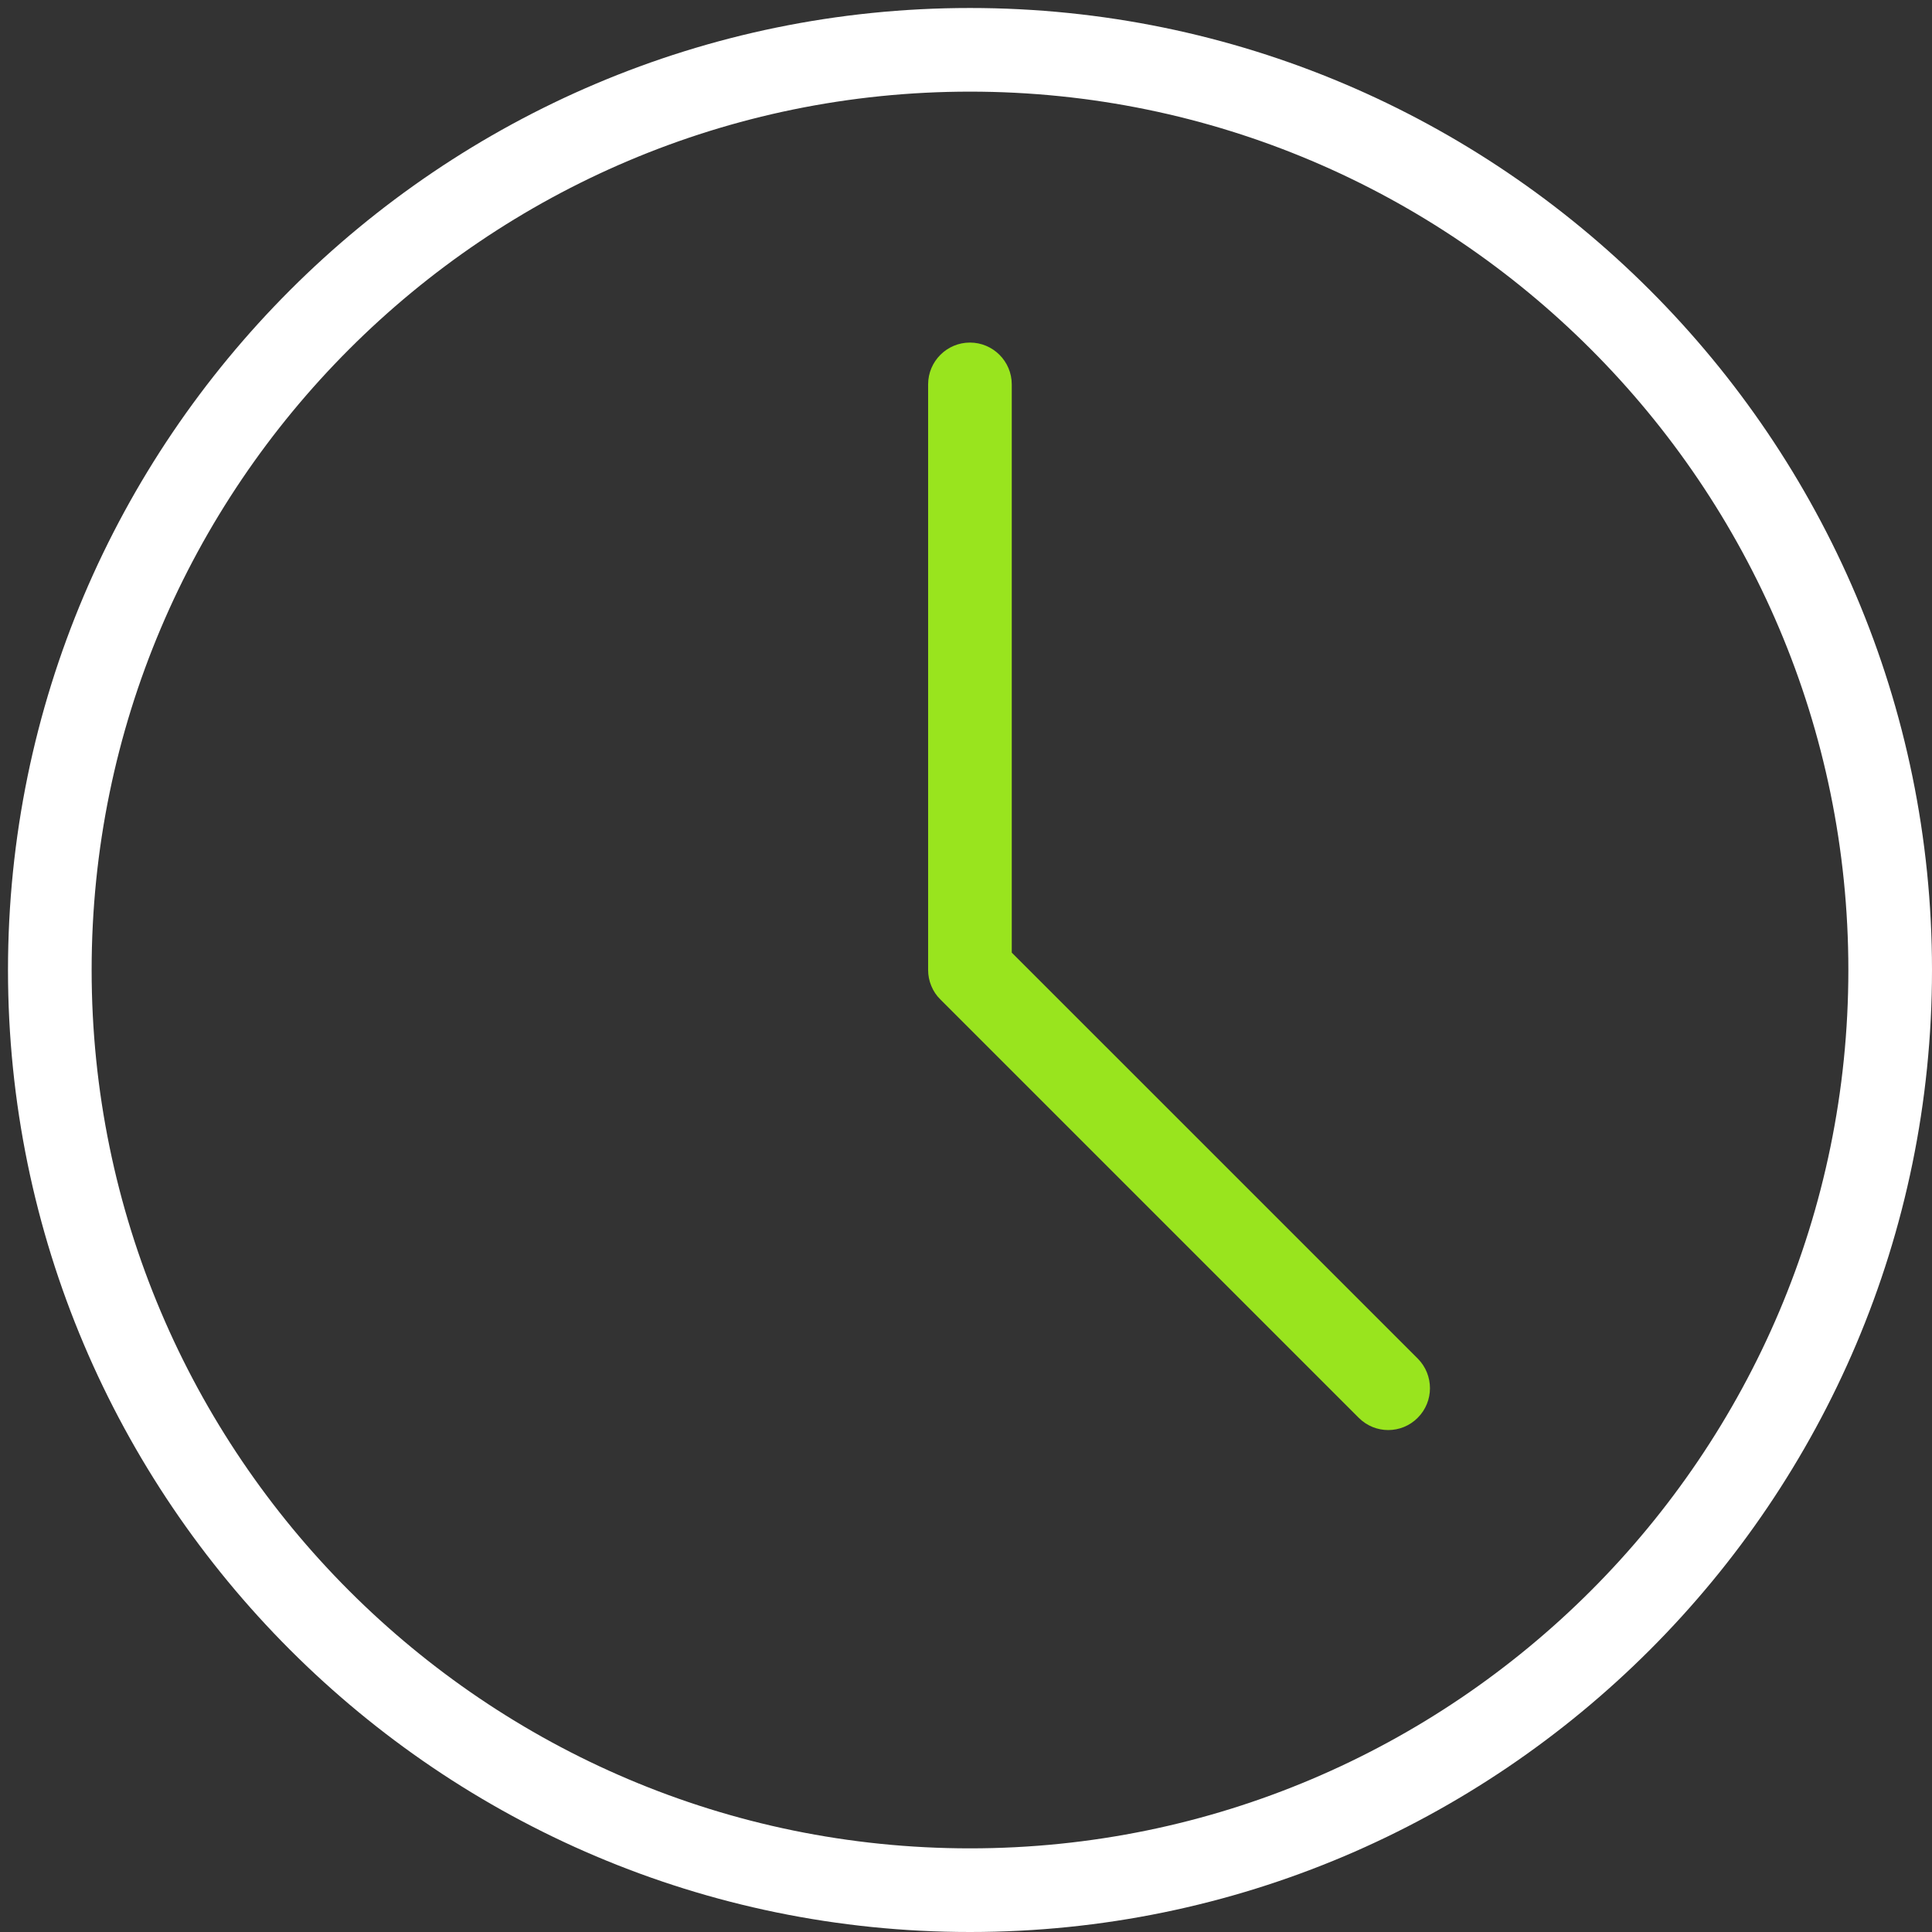
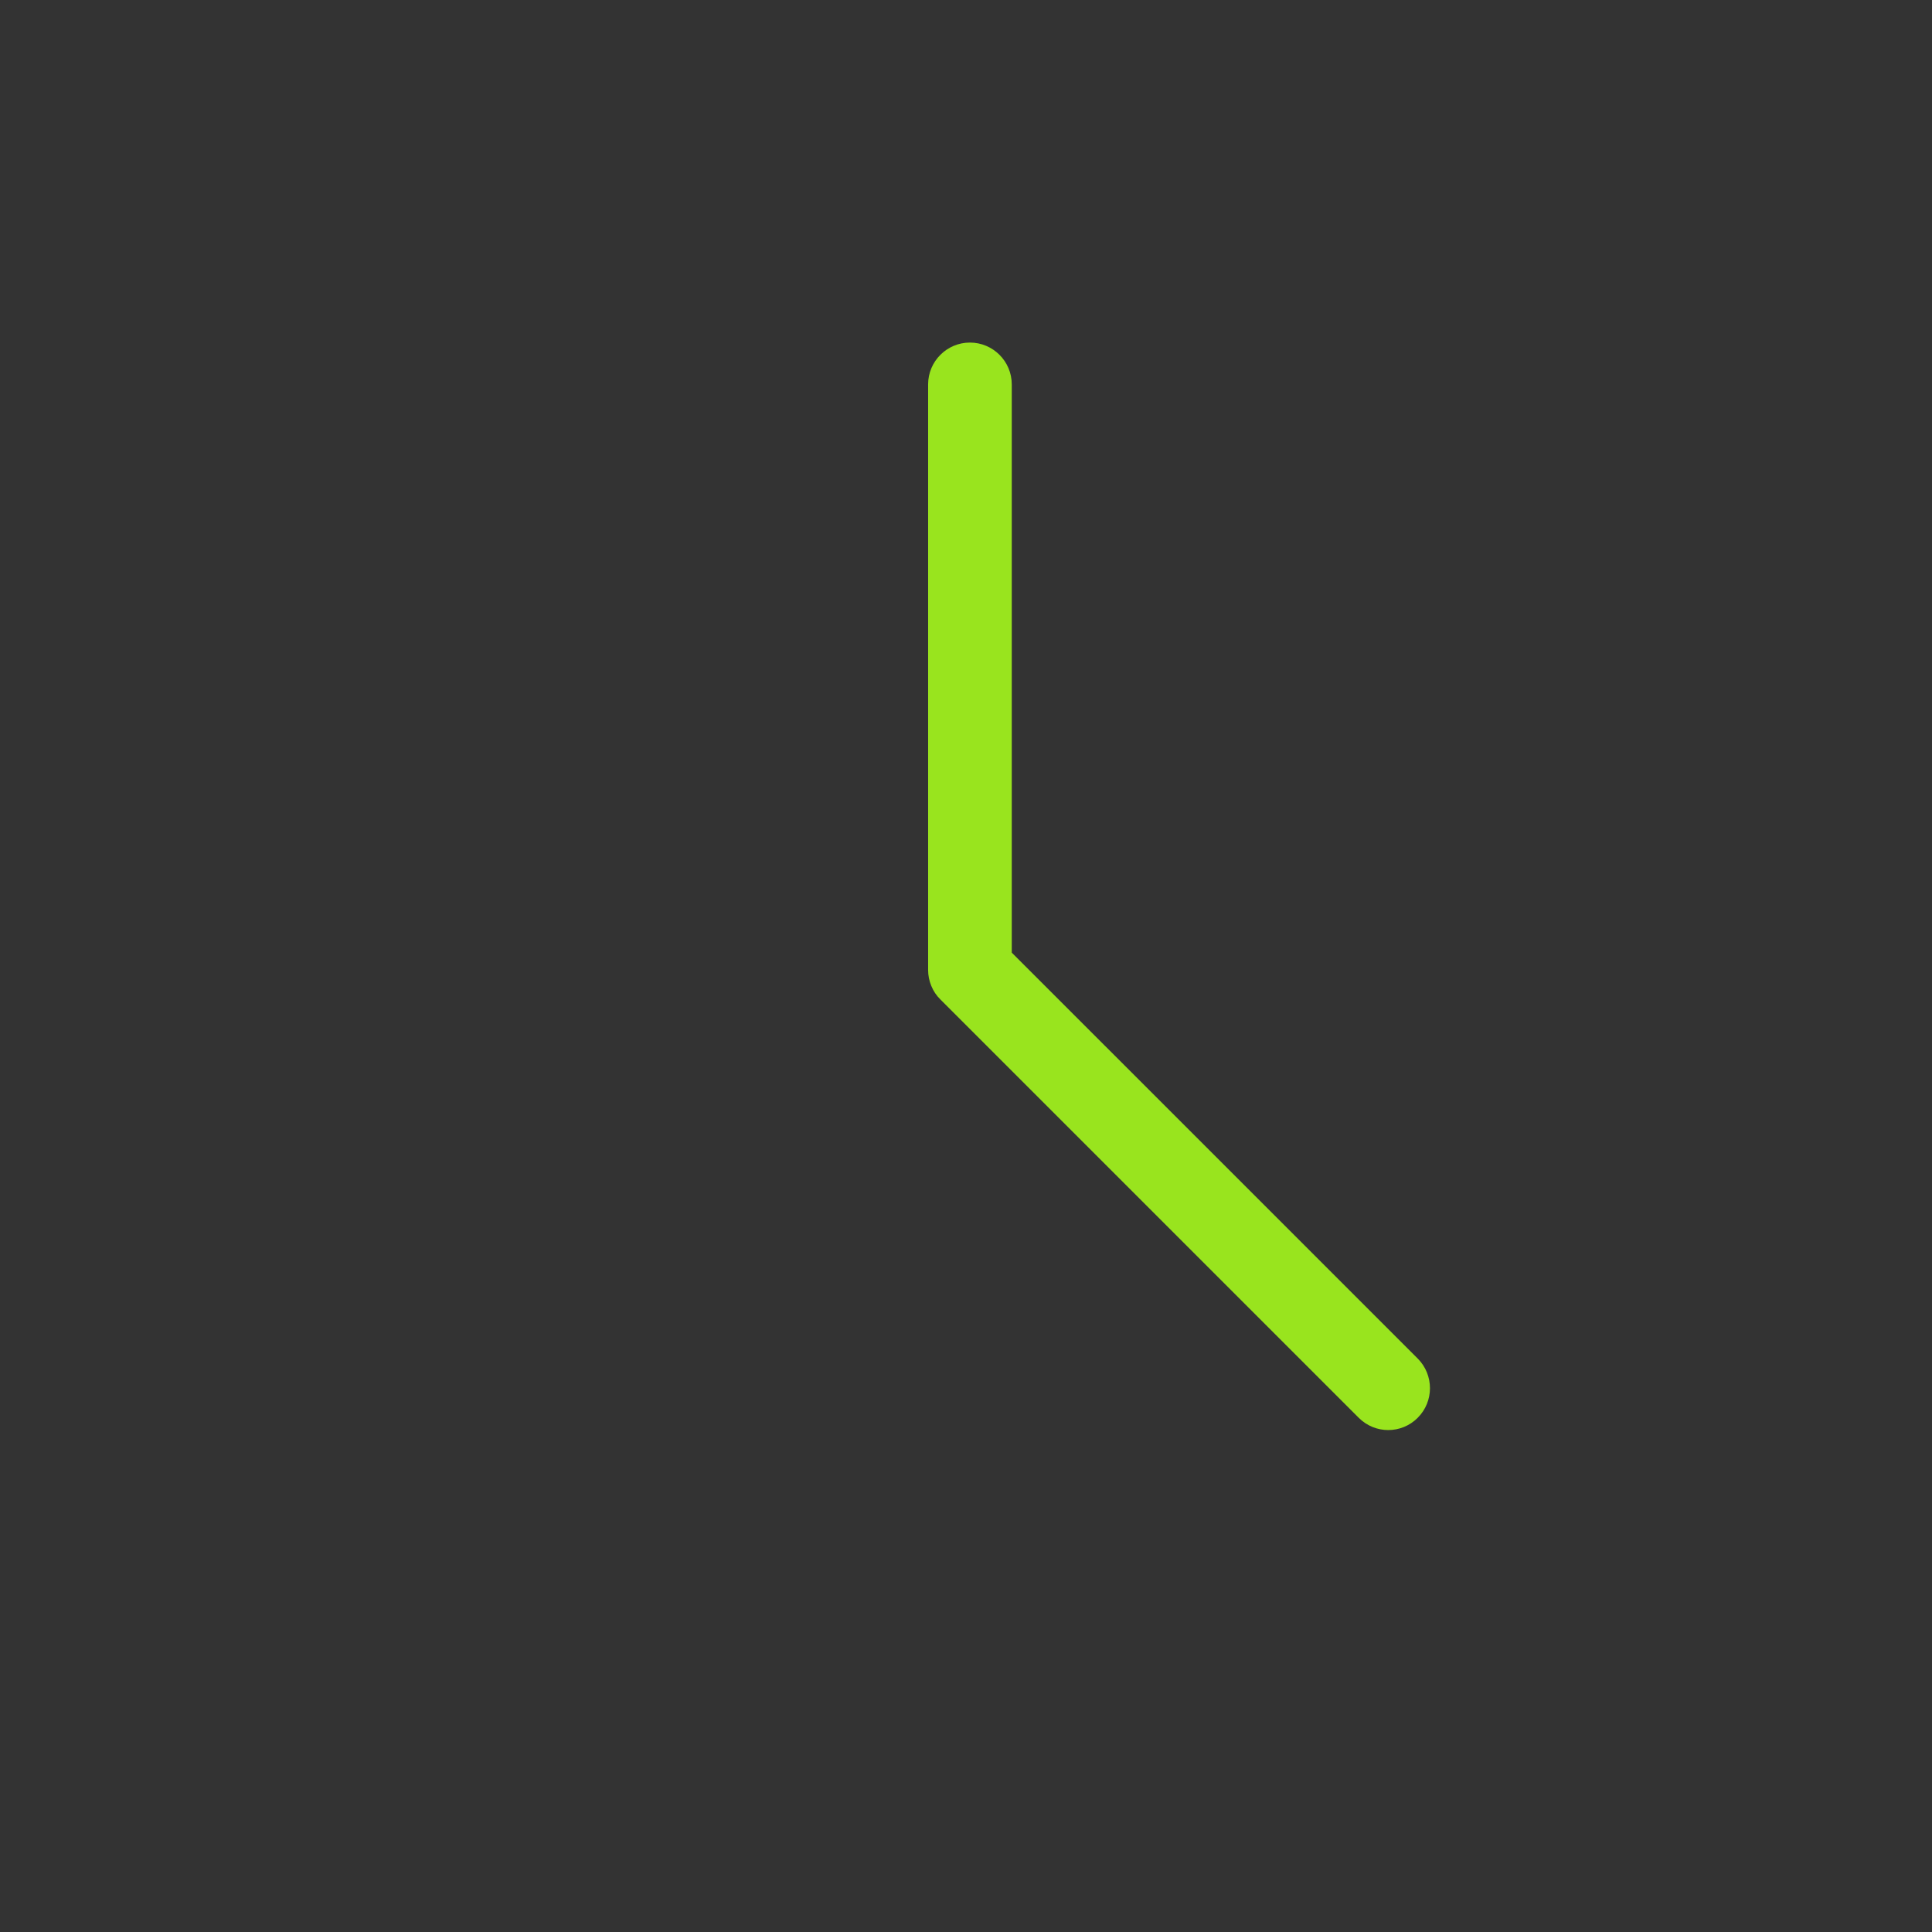
<svg xmlns="http://www.w3.org/2000/svg" width="51" height="51" viewBox="0 0 51 51" fill="none">
  <rect x="0" y="0" width="51" height="51" fill="#333333" stroke="none" />
-   <path d="M25.605 0.211C11.605 0.211 0.211 11.605 0.211 25.605C0.211 39.606 11.605 51 25.605 51C39.606 51 51 39.606 51 25.605C51 11.605 39.606 0.211 25.605 0.211ZM25.605 48.792C12.82 48.792 2.419 38.391 2.419 25.605C2.419 12.82 12.82 2.419 25.605 2.419C38.391 2.419 48.792 12.82 48.792 25.605C48.792 38.391 38.391 48.792 25.605 48.792Z" fill="white" />
  <path d="M26.708 25.147V10.147C26.708 9.538 26.213 9.043 25.604 9.043C24.995 9.043 24.5 9.538 24.5 10.147V25.605C24.5 25.747 24.528 25.892 24.584 26.025C24.639 26.161 24.72 26.282 24.825 26.384L35.866 37.425C36.082 37.642 36.364 37.75 36.645 37.75C36.927 37.75 37.211 37.642 37.425 37.425C37.855 36.995 37.855 36.296 37.425 35.863L26.708 25.147Z" fill="#99E41E" />
</svg>